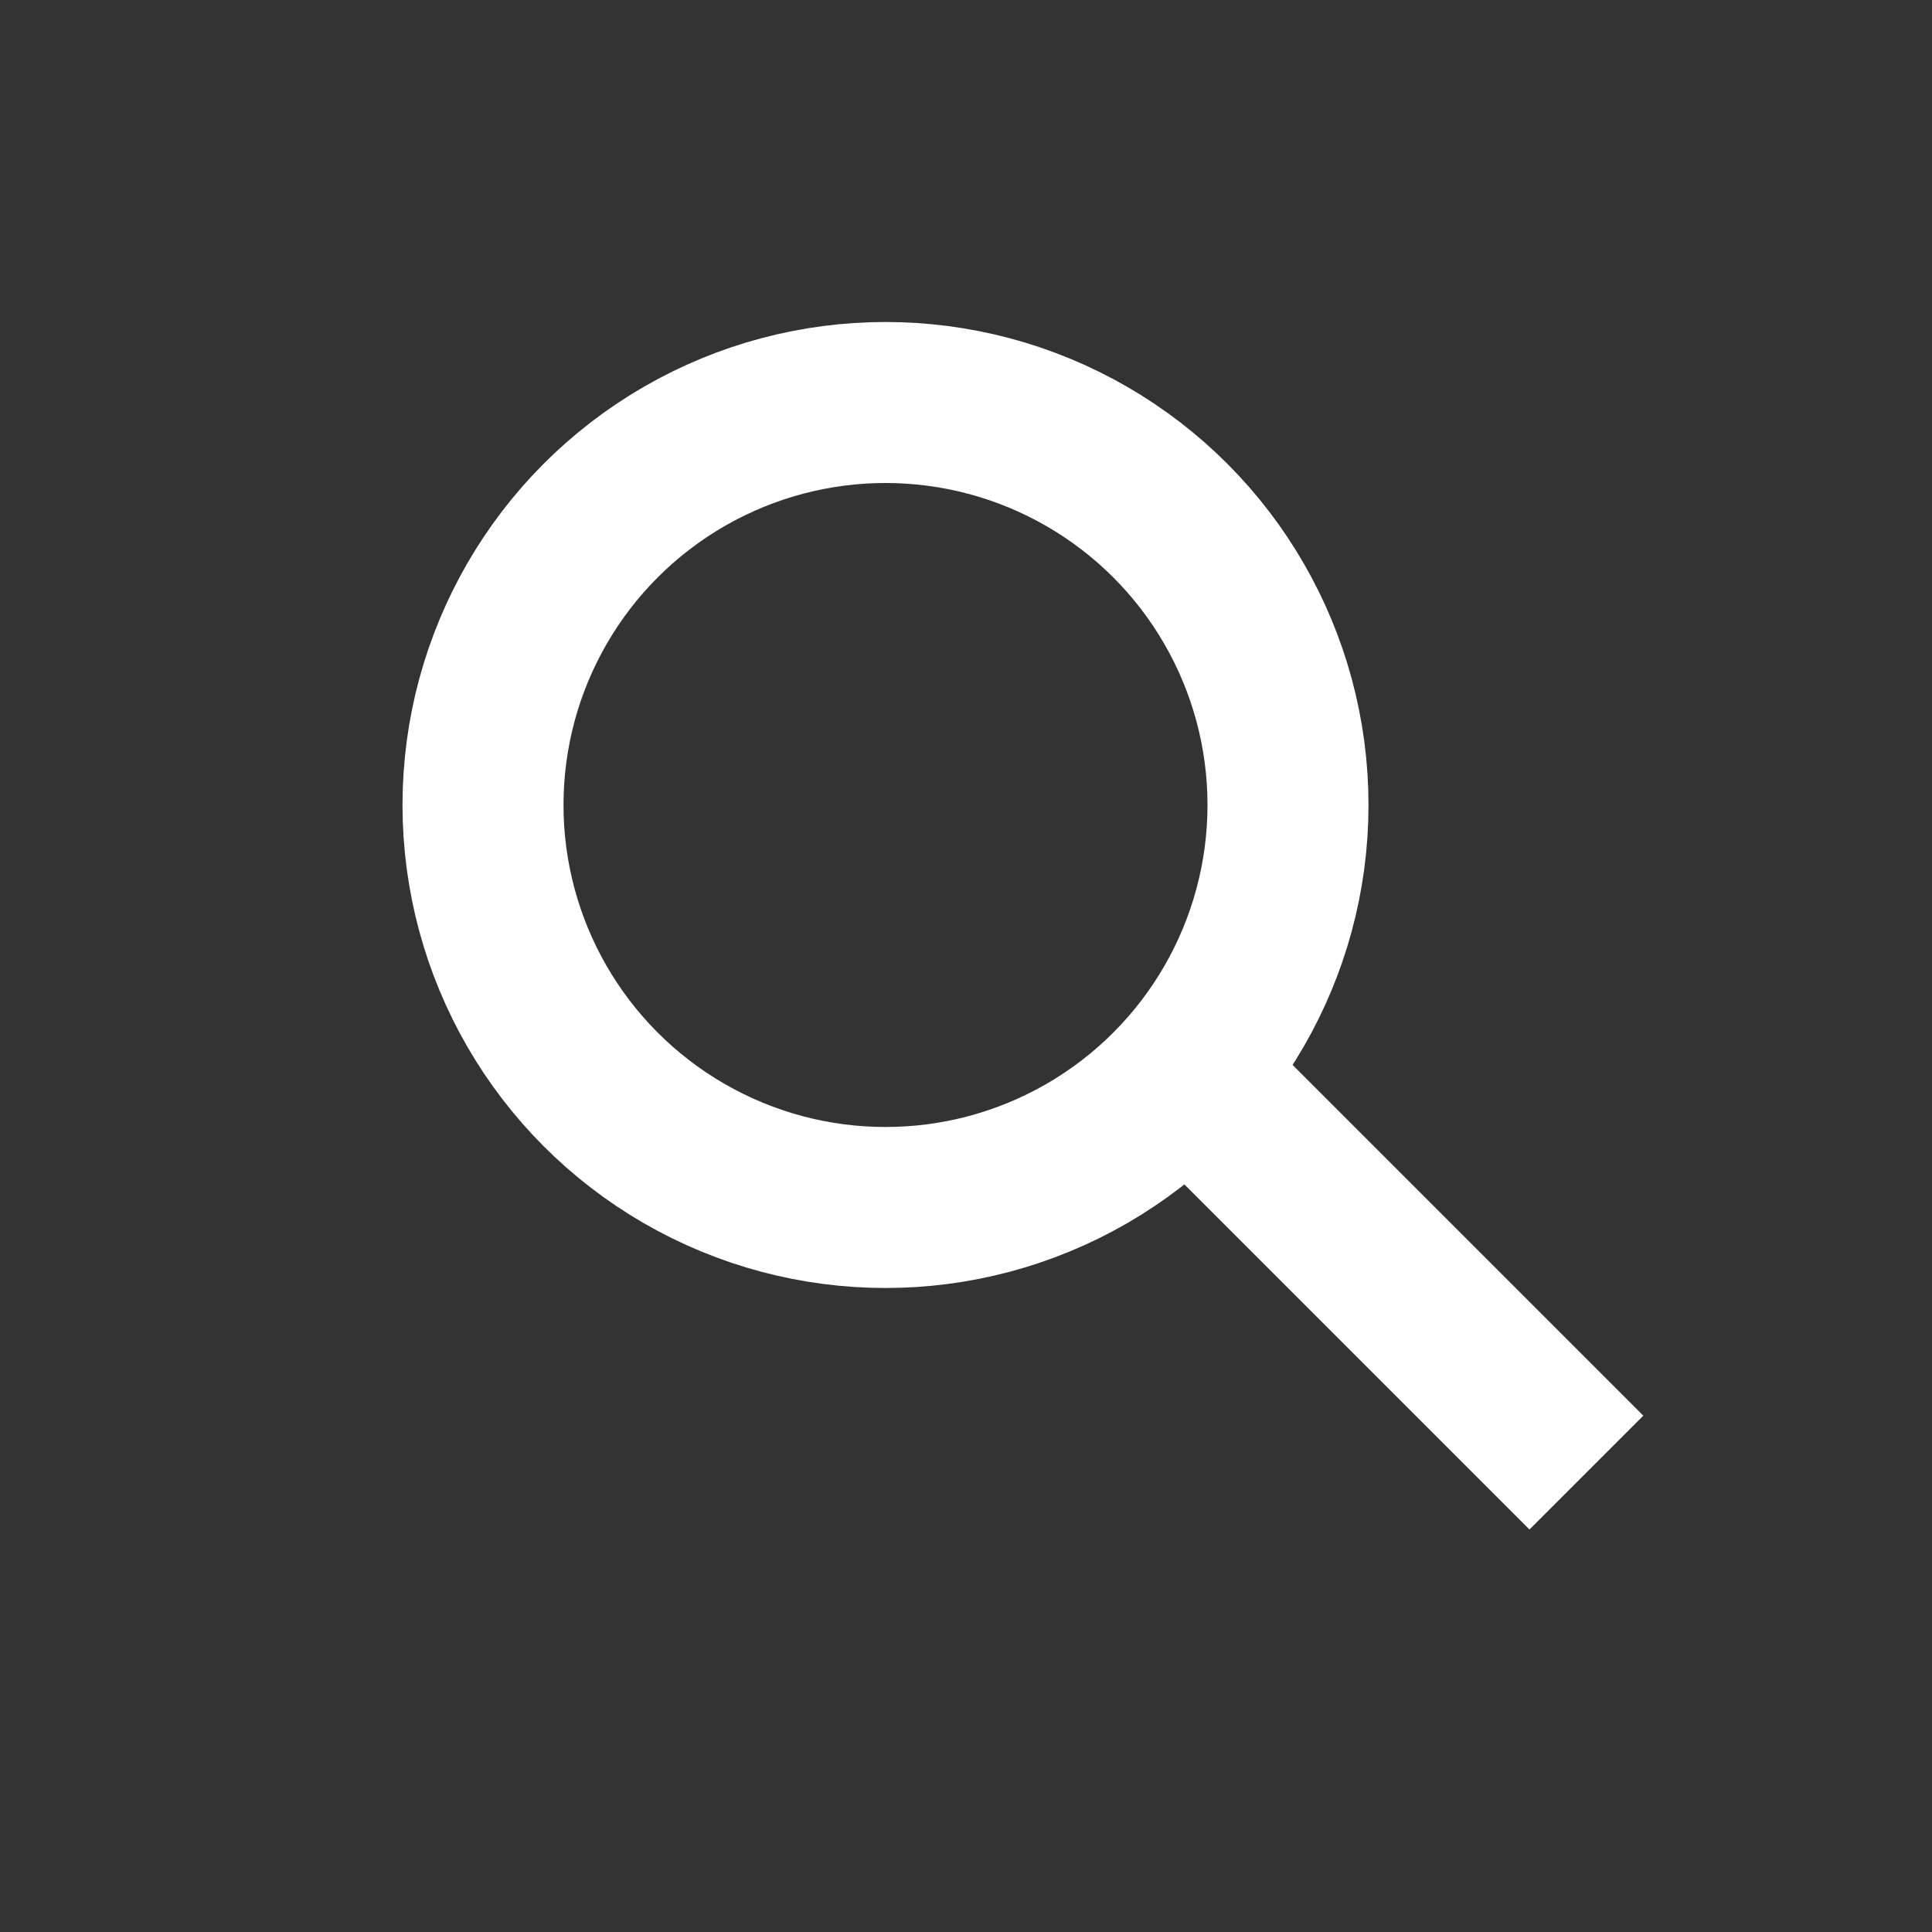
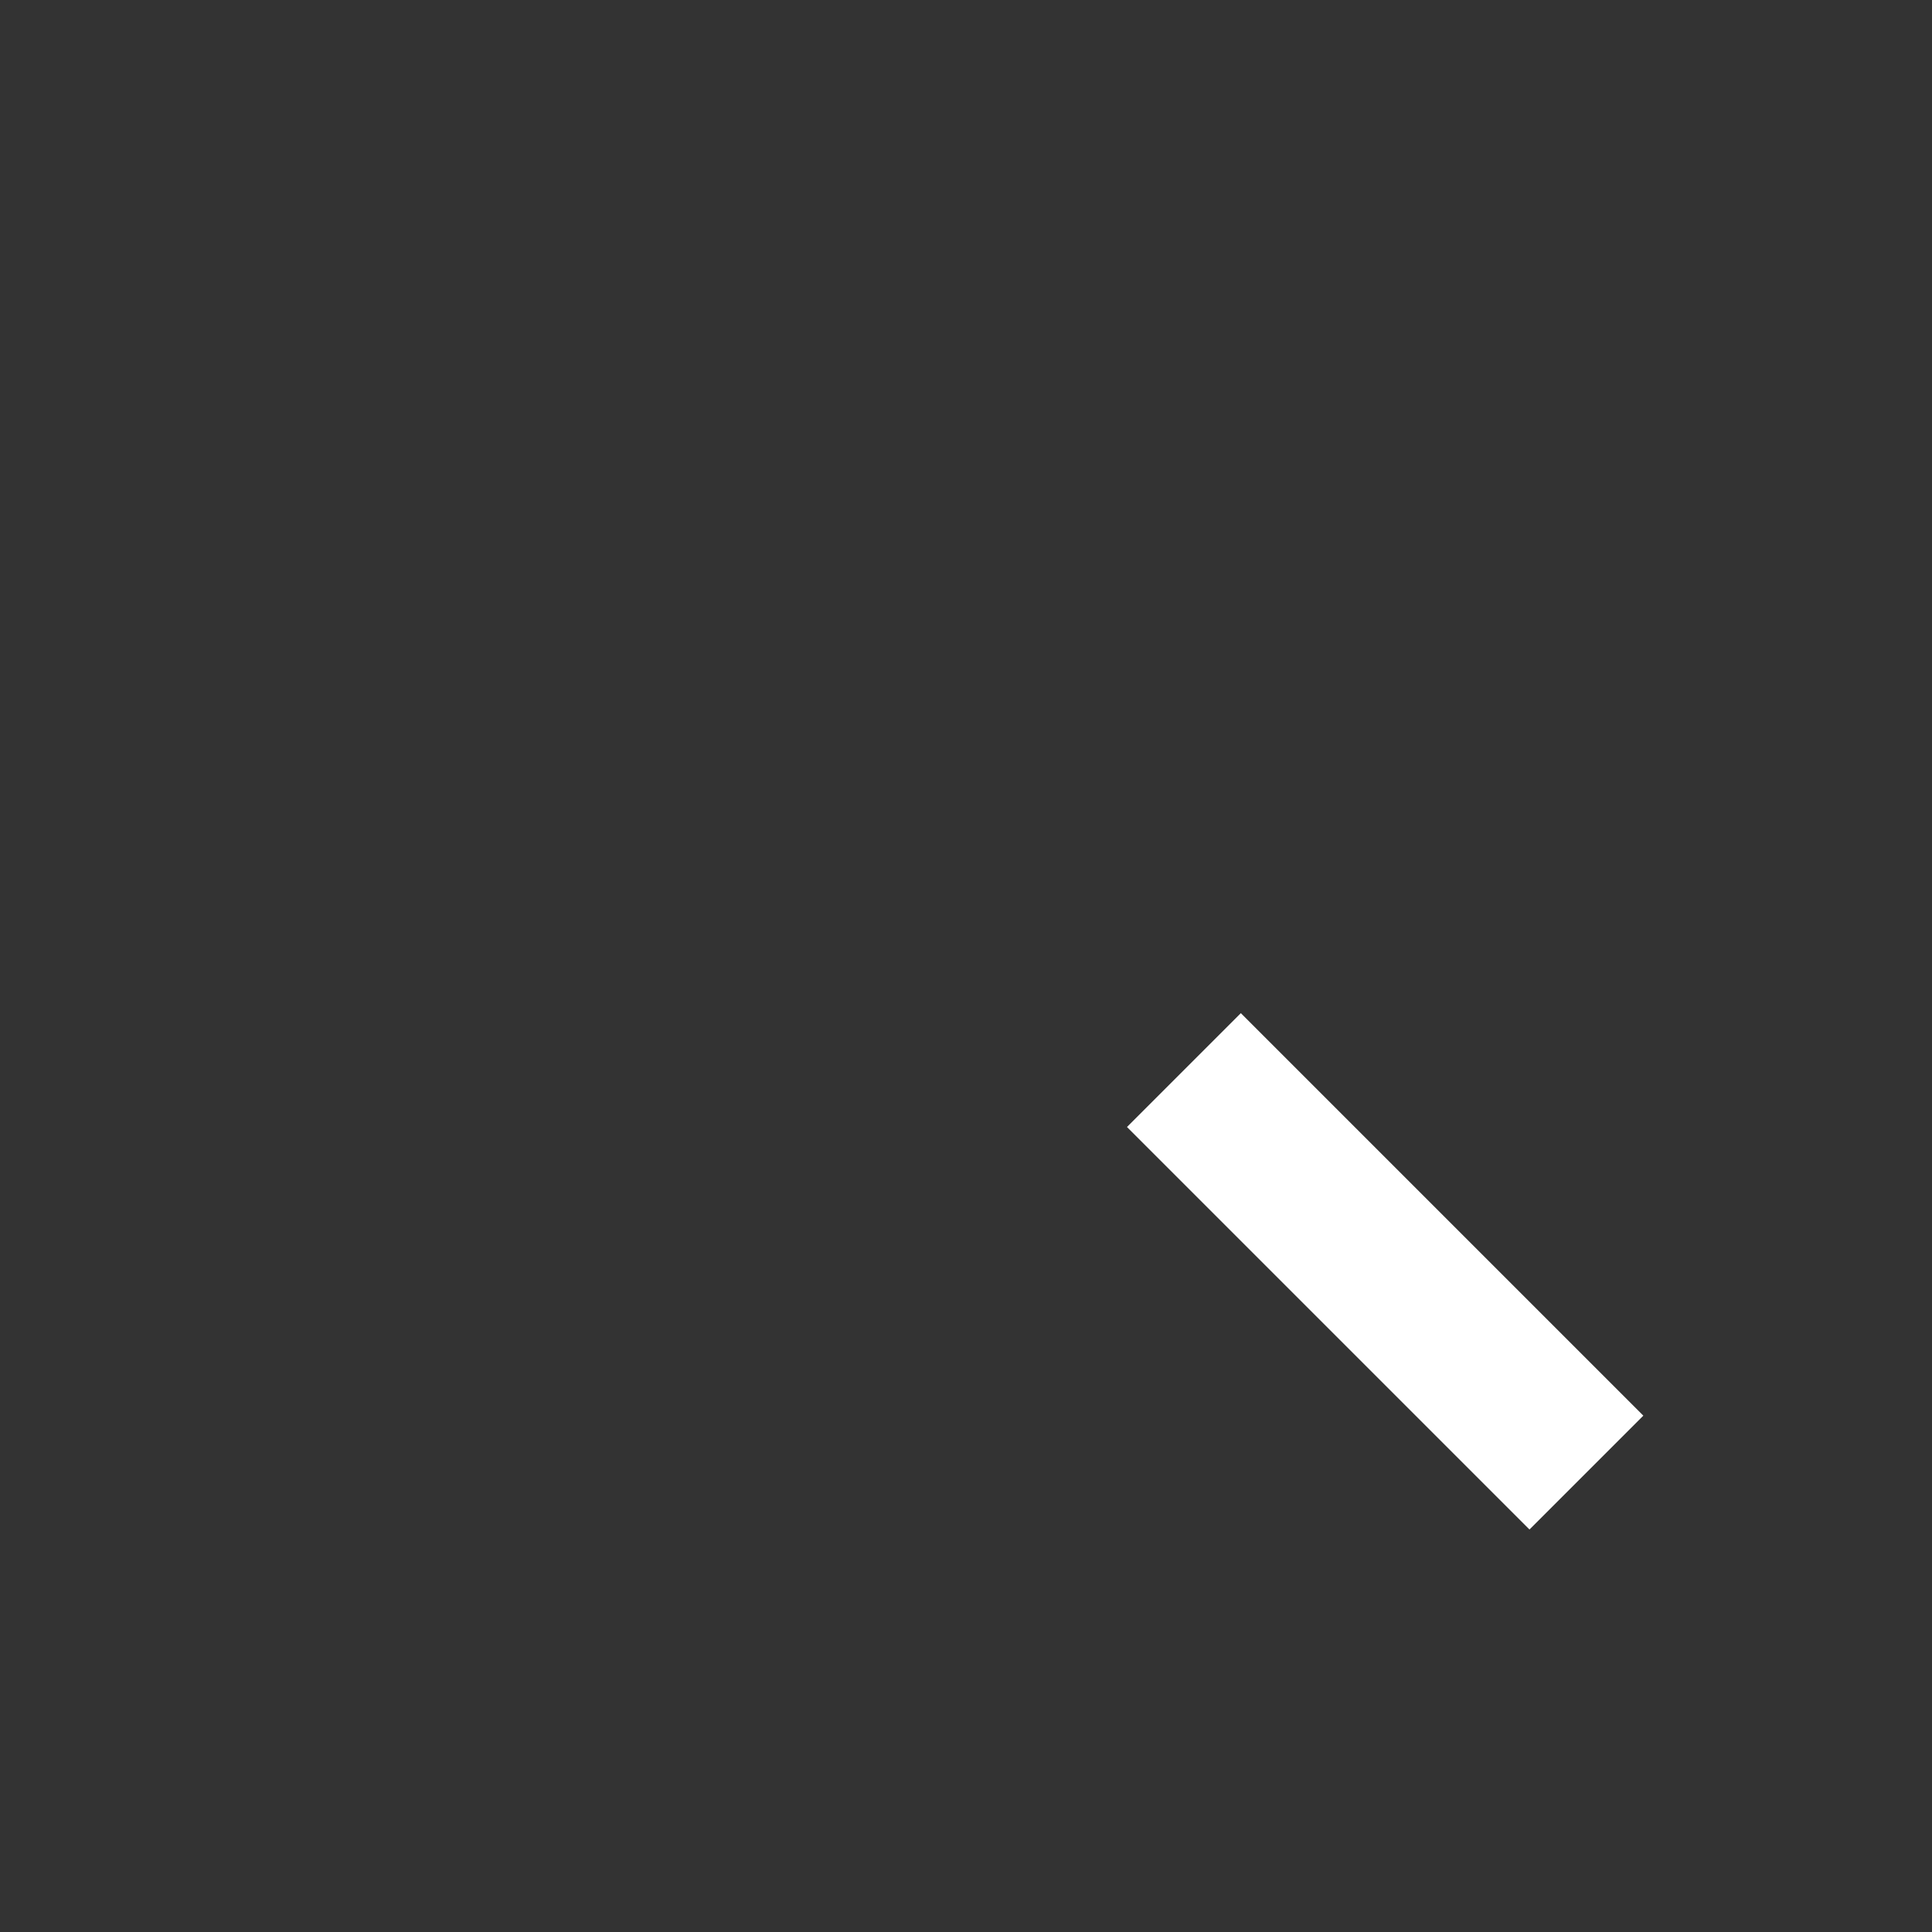
<svg xmlns="http://www.w3.org/2000/svg" width="24" height="24" viewBox="0 0 24 24" fill="none">
  <rect x="0" y="0" width="24" height="24" fill="#333333" stroke="none" />
-   <circle cx="11" cy="10" r="5" stroke="white" stroke-width="2" />
  <line x1="14.707" y1="13.293" x2="19.707" y2="18.293" stroke="white" stroke-width="2" />
</svg>